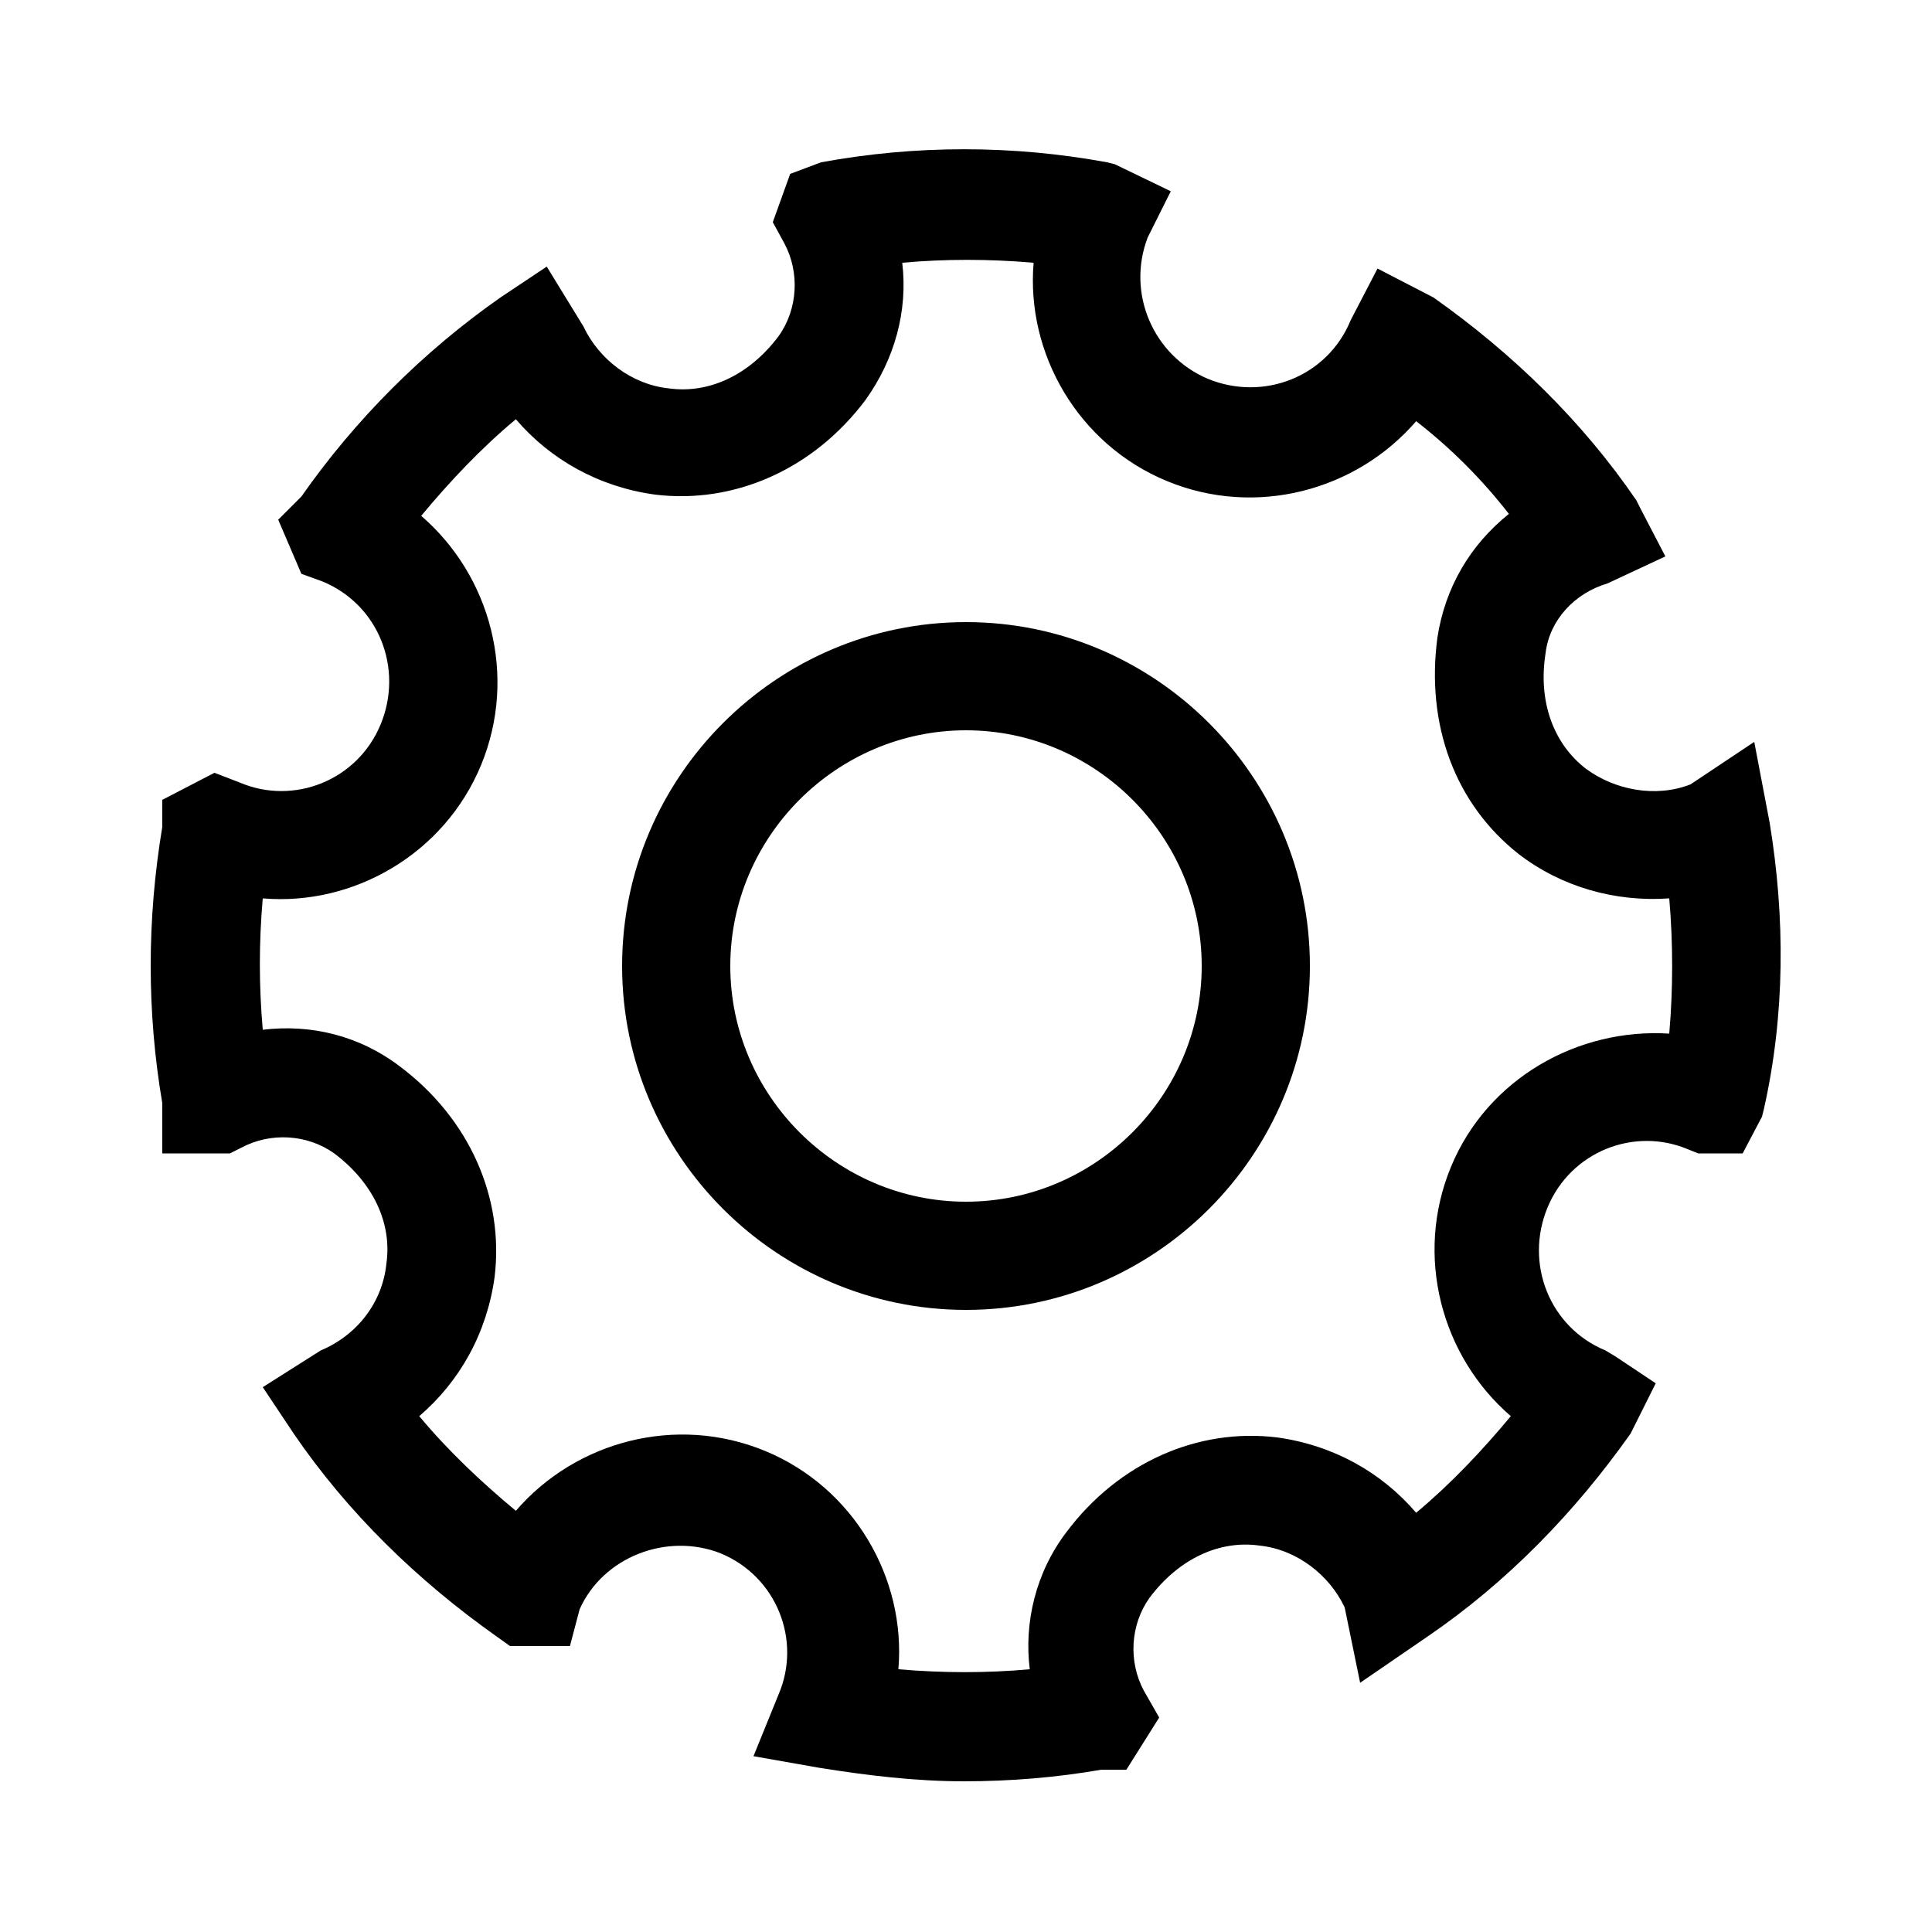
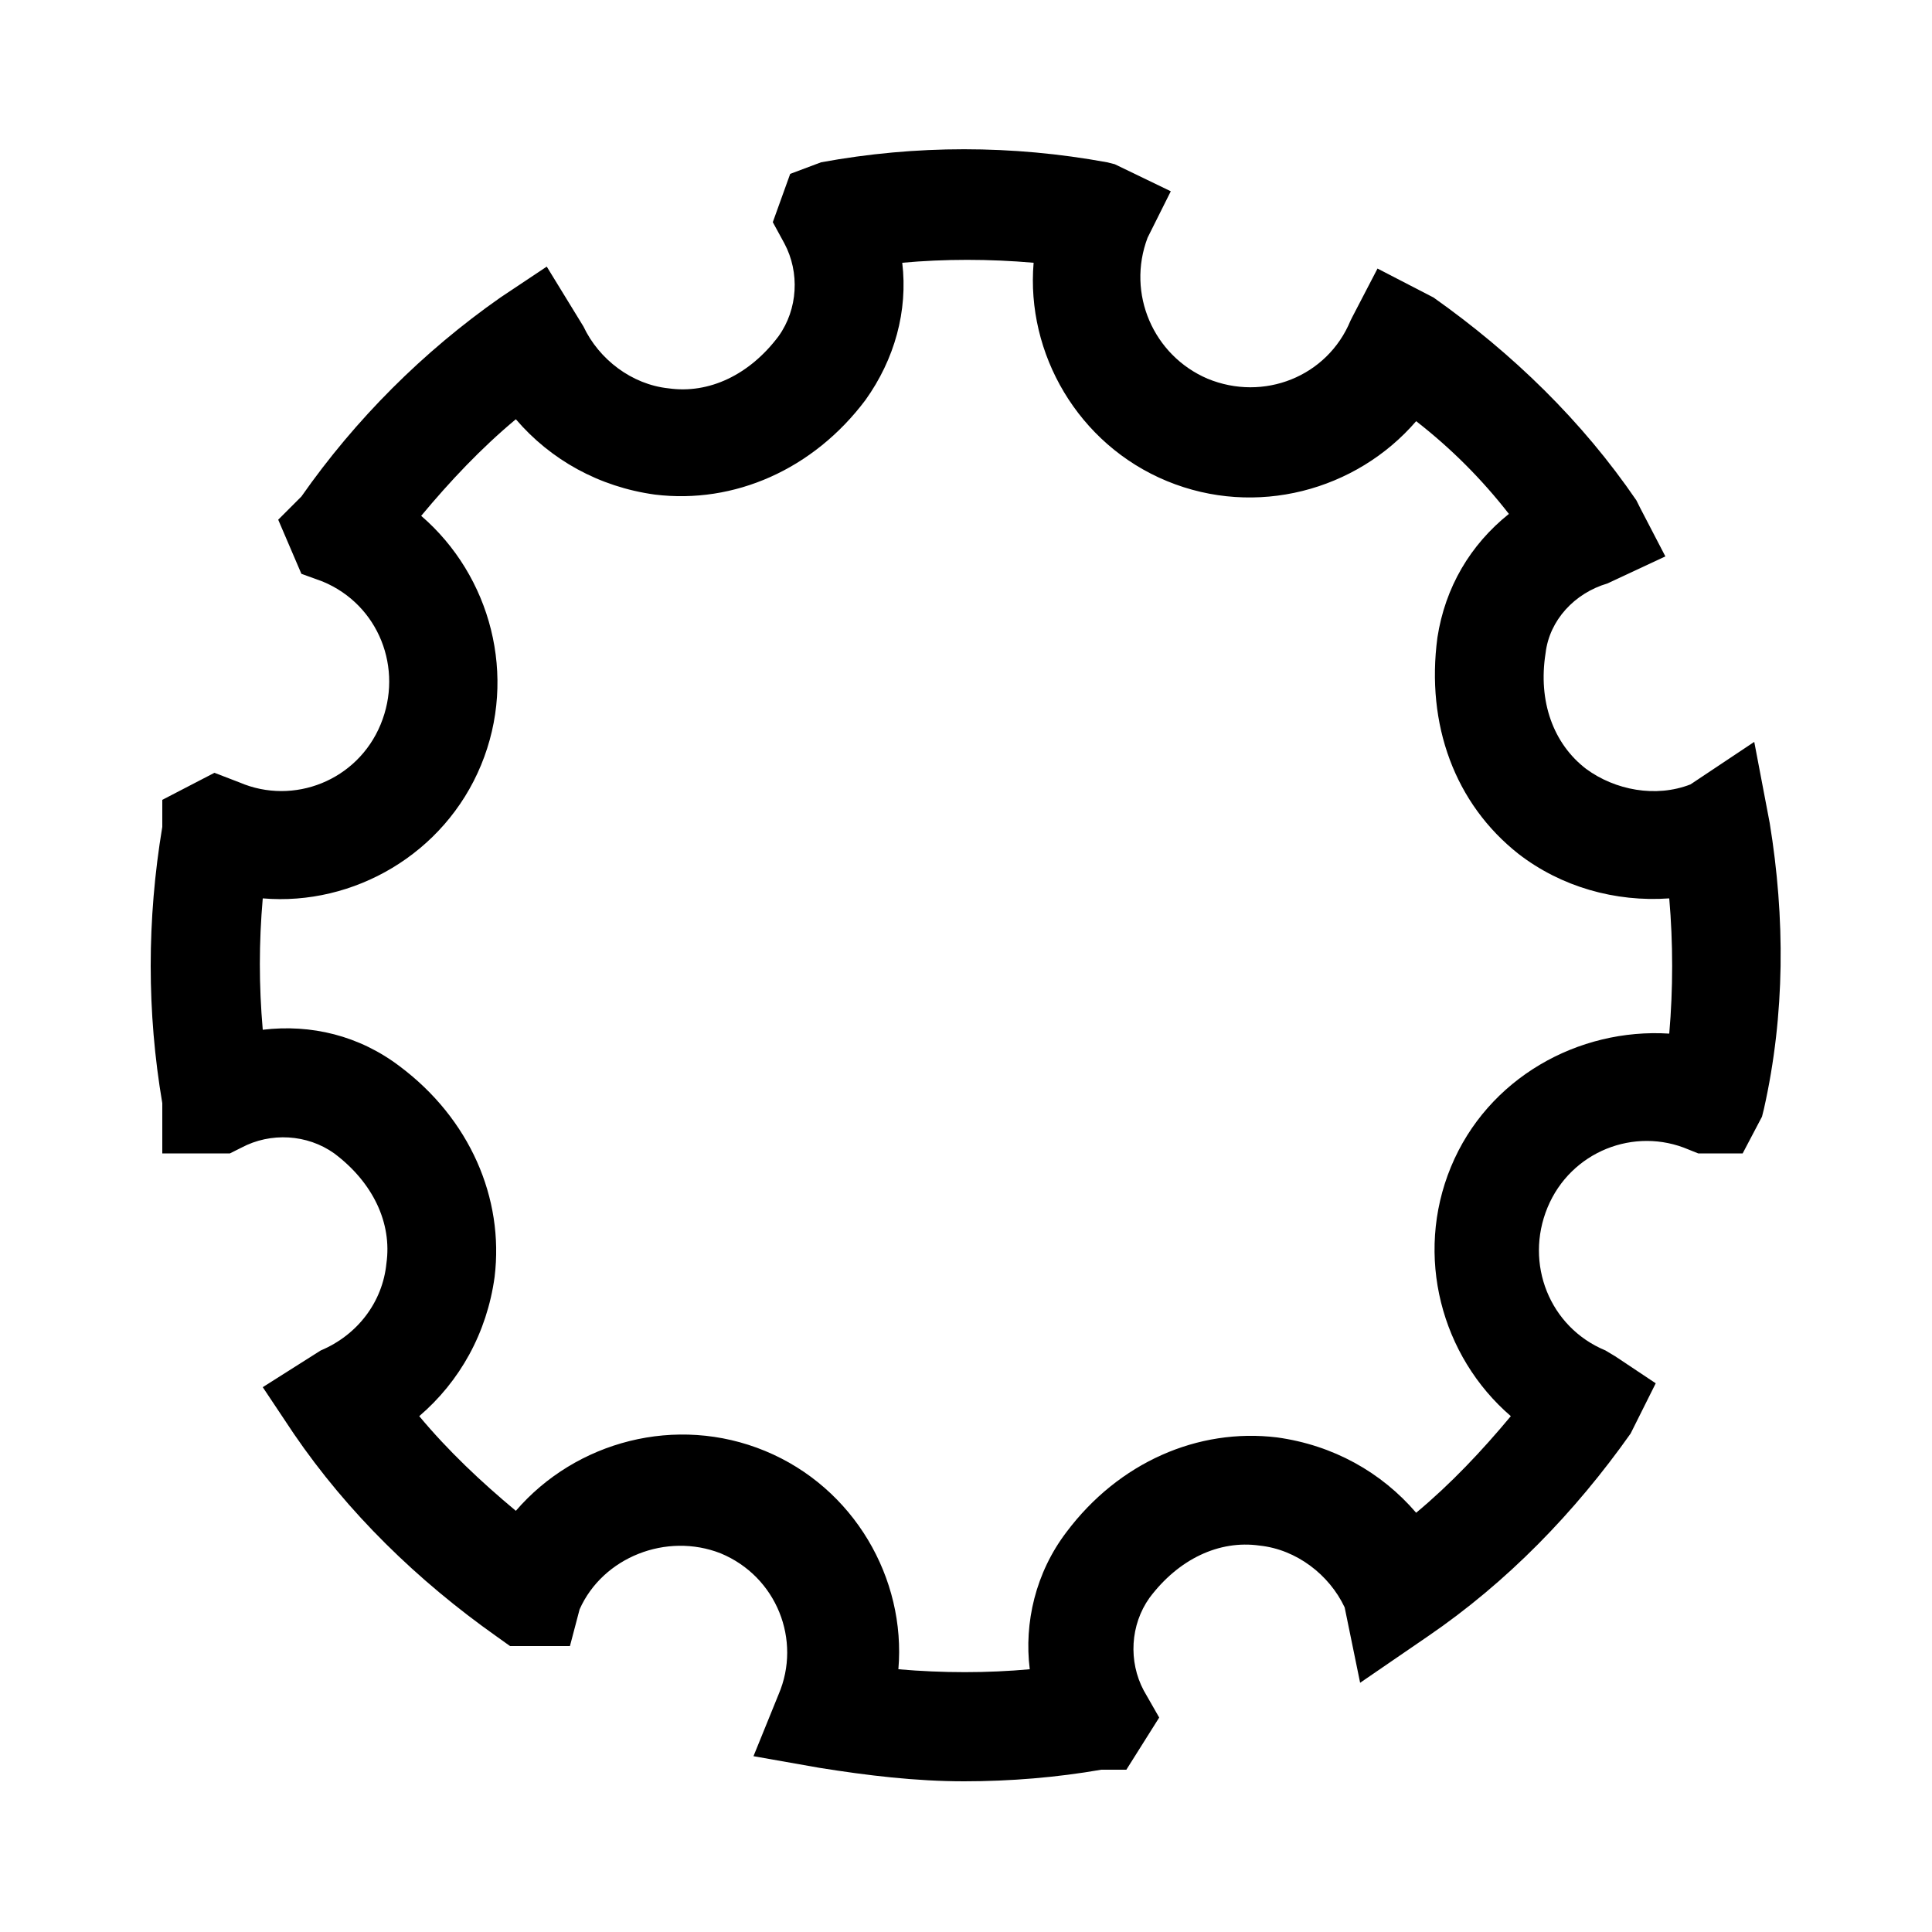
<svg xmlns="http://www.w3.org/2000/svg" version="1.1" id="Capa_1" x="0px" y="0px" viewBox="0 0 100 100" style="enable-background:new 0 0 100 100;" xml:space="preserve">
  <g>
-     <path d="M50,32.2c-9.8,0-17.8,8-17.8,17.8s8,17.8,17.8,17.8s17.8-8,17.8-17.8S59.8,32.2,50,32.2z M50,62.2   c-6.7,0-12.2-5.5-12.2-12.2S43.3,37.8,50,37.8S62.2,43.3,62.2,50S56.7,62.2,50,62.2z" />
    <path d="M91.6,42.6l-0.8-4.2l-3.3,2.2c-1.8,0.7-3.9,0.3-5.4-0.8c-1.7-1.3-2.5-3.5-2.1-6c0.2-1.7,1.5-3.1,3.2-3.6l3-1.4l-1.3-2.5   l-0.2-0.4c-2.8-4.1-6.4-7.6-10.5-10.5l-2.9-1.5L70,16.4l-0.1,0.2c-1.2,2.9-4.5,4.2-7.4,3c-2.8-1.2-4.2-4.4-3.1-7.3l1.2-2.4   l-2.9-1.4l-0.4-0.1c-4.9-0.9-9.9-0.9-14.8,0L40.9,9L40,11.5l0.6,1.1c0.8,1.5,0.7,3.4-0.3,4.8c-1.5,2-3.6,3-5.7,2.7   c-1.9-0.2-3.6-1.5-4.4-3.2l-1.9-3.1l-2.4,1.6c-4,2.8-7.5,6.3-10.3,10.3l-1.2,1.2l1.2,2.8l1.1,0.4c2.9,1.2,4.2,4.5,3,7.4   c-1.2,2.9-4.5,4.2-7.3,3L11.1,40l-2.7,1.4v1.4c-0.8,4.8-0.8,9.6,0,14.3l0,2.6h3.5l0.6-0.3c1.5-0.8,3.4-0.7,4.8,0.3   c2,1.5,3,3.6,2.7,5.7c-0.2,2-1.5,3.7-3.4,4.5l-3,1.9l1.6,2.4c2.8,4.1,6.4,7.6,10.5,10.5l0.7,0.5l3.1,0l0.5-1.9   c1.2-2.7,4.5-4,7.3-2.9c2.9,1.2,4.2,4.5,3,7.3l-1.3,3.2l3.4,0.6c2.5,0.4,5,0.7,7.5,0.7c2.4,0,4.8-0.2,7.1-0.6l1.3,0l1.7-2.7   l-0.8-1.4c-0.8-1.5-0.7-3.4,0.3-4.8c1.5-2,3.6-3,5.7-2.7c1.9,0.2,3.6,1.5,4.4,3.2l0.8,3.9l3.5-2.4c4.1-2.8,7.6-6.4,10.5-10.5   l1.3-2.6l-2.1-1.4l-0.5-0.3c-2.9-1.2-4.2-4.5-3-7.4c1.2-2.9,4.5-4.2,7.3-3l0.5,0.2l2.3,0l1-1.9l0.1-0.4   C92.4,52.5,92.4,47.5,91.6,42.6z M86.4,53.5c-4.7-0.3-9.4,2.3-11.3,6.9s-0.5,9.8,3.1,12.9c-1.5,1.8-3.1,3.5-4.9,5   c-1.8-2.1-4.3-3.5-7.2-3.9c-4.1-0.5-8.2,1.3-10.9,4.9c-1.6,2.1-2.2,4.7-1.9,7.1c-2.2,0.2-4.5,0.2-6.8,0c0.4-4.7-2.3-9.4-6.9-11.3   c-4.6-1.9-9.8-0.5-12.9,3.1c-1.8-1.5-3.5-3.1-5-4.9c2.1-1.8,3.5-4.3,3.9-7.2c0.5-4.1-1.3-8.2-4.9-10.9c-2.1-1.6-4.6-2.2-7.1-1.9   c-0.2-2.3-0.2-4.5,0-6.8c4.7,0.4,9.4-2.3,11.3-6.9c1.9-4.6,0.5-9.8-3.1-12.9c1.5-1.8,3.1-3.5,4.9-5c1.8,2.1,4.3,3.5,7.2,3.9   c4.1,0.5,8.2-1.3,10.9-4.9c1.5-2.1,2.2-4.6,1.9-7.1c2.2-0.2,4.5-0.2,6.8,0c-0.4,4.7,2.3,9.4,6.9,11.3c4.6,1.9,9.8,0.5,12.9-3.1   c1.8,1.4,3.4,3,4.8,4.8c-2,1.6-3.3,3.8-3.7,6.4c-0.6,4.5,0.9,8.6,4.2,11.2c2.2,1.7,5,2.5,7.8,2.3C86.6,48.8,86.6,51.2,86.4,53.5z" />
  </g>
</svg>